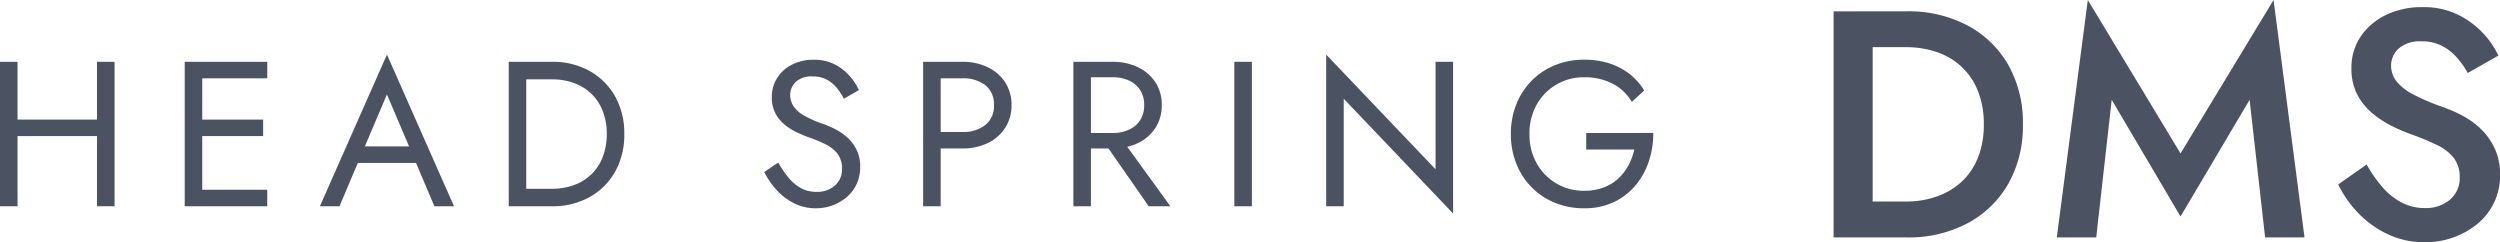
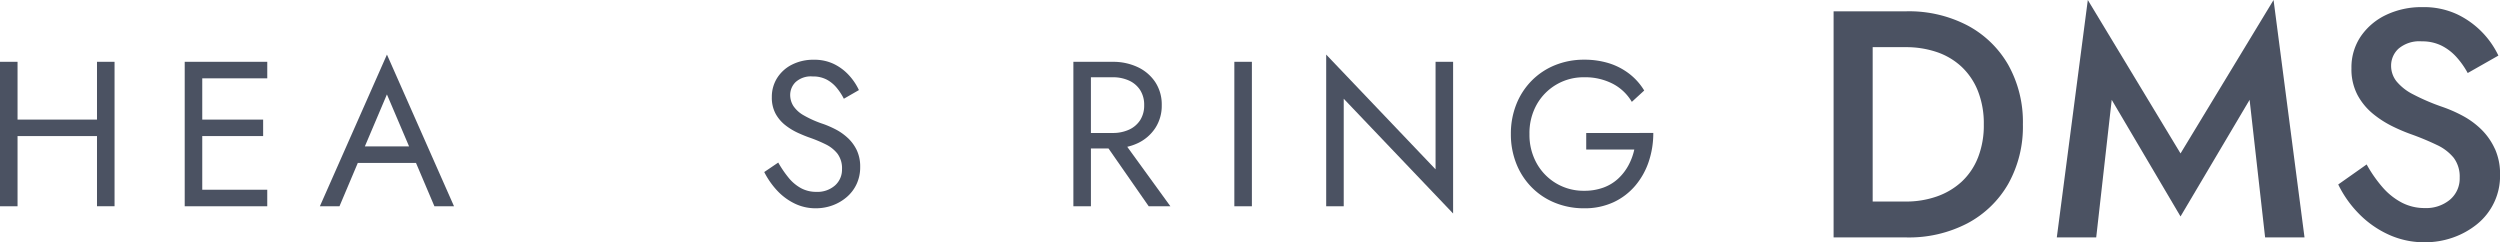
<svg xmlns="http://www.w3.org/2000/svg" id="グループ_43" data-name="グループ 43" width="267.794" height="25.951" viewBox="0 0 267.794 25.951">
  <defs>
    <clipPath id="clip-path">
      <rect id="長方形_25" data-name="長方形 25" width="267.794" height="25.951" fill="none" />
    </clipPath>
  </defs>
  <g id="グループ_42" data-name="グループ 42" transform="translate(0 0)" clip-path="url(#clip-path)">
    <path id="パス_62" data-name="パス 62" d="M294.532,3.233a13.539,13.539,0,0,0-6.506-1.506h-7.82V25.949h7.82a13.539,13.539,0,0,0,6.506-1.506,10.939,10.939,0,0,0,4.377-4.221,12.51,12.51,0,0,0,1.574-6.384,12.512,12.512,0,0,0-1.574-6.384,10.939,10.939,0,0,0-4.377-4.221m1.124,14.2a7.027,7.027,0,0,1-1.765,2.578,7.682,7.682,0,0,1-2.647,1.557,9.918,9.918,0,0,1-3.322.536h-3.529V5.568h3.529a10.229,10.229,0,0,1,3.322.519,7.338,7.338,0,0,1,2.647,1.558,7.189,7.189,0,0,1,1.765,2.595,9.419,9.419,0,0,1,.64,3.6,9.419,9.419,0,0,1-.64,3.6" transform="translate(-83.796 -0.516)" fill="#4b5262" />
    <path id="パス_63" data-name="パス 63" d="M327.569,16.436,317.638,0l-3.322,25.433h4.221l1.661-14.74,7.37,12.492,7.4-12.492,1.661,14.74h4.221L337.534,0Z" transform="translate(-93.996 0)" fill="#4b5262" />
    <path id="パス_64" data-name="パス 64" d="M374.094,16.259a6.928,6.928,0,0,0-1.436-2.059,8.731,8.731,0,0,0-1.972-1.453,14.756,14.756,0,0,0-2.2-.969,22.633,22.633,0,0,1-3.149-1.349,5.52,5.52,0,0,1-1.782-1.4,2.686,2.686,0,0,1-.571-1.678,2.464,2.464,0,0,1,.8-1.817,3.451,3.451,0,0,1,2.492-.779,4.631,4.631,0,0,1,2.128.468,5.45,5.45,0,0,1,1.609,1.246,8.843,8.843,0,0,1,1.177,1.678l3.287-1.868a9.344,9.344,0,0,0-4.395-4.412,8.417,8.417,0,0,0-3.737-.778,8.809,8.809,0,0,0-3.892.831,6.809,6.809,0,0,0-2.716,2.3,5.9,5.9,0,0,0-1,3.409,5.907,5.907,0,0,0,.658,2.889,6.7,6.7,0,0,0,1.661,2.007,10.89,10.89,0,0,0,2.111,1.349,18.833,18.833,0,0,0,2.007.848,28.512,28.512,0,0,1,2.7,1.124,5.088,5.088,0,0,1,1.817,1.384,3.347,3.347,0,0,1,.64,2.129,2.963,2.963,0,0,1-1.037,2.352,3.97,3.97,0,0,1-2.7.9,5.256,5.256,0,0,1-2.474-.588,7.123,7.123,0,0,1-2.042-1.627,14.163,14.163,0,0,1-1.713-2.456l-3.044,2.145a11.708,11.708,0,0,0,2.162,3.08,10.589,10.589,0,0,0,3.184,2.266,9.168,9.168,0,0,0,3.927.847,9.012,9.012,0,0,0,2.993-.5,8.619,8.619,0,0,0,2.577-1.419,6.642,6.642,0,0,0,2.492-5.311,6.571,6.571,0,0,0-.554-2.786" transform="translate(-106.855 -0.325)" fill="#4b5262" />
    <path id="パス_65" data-name="パス 65" d="M10.39,15.634H1.879V9.444H0V24.919H1.879V17.4H10.39v7.516h1.88V9.444H10.39Z" transform="translate(0 -2.824)" fill="#4b5262" />
    <path id="パス_66" data-name="パス 66" d="M29.266,9.444H28.227V24.919h8.842V23.151H30.106V17.4h6.522V15.634H30.106V11.213h6.964V9.444h-7.8Z" transform="translate(-8.441 -2.824)" fill="#4b5262" />
    <path id="パス_67" data-name="パス 67" d="M48.882,24.589h2.1l1.963-4.642h6.234l1.972,4.642h2.1L56.067,8.34Zm9.556-6.411H53.7l2.364-5.571Z" transform="translate(-14.618 -2.494)" fill="#4b5262" />
-     <path id="パス_68" data-name="パス 68" d="M86.385,10.417a8.083,8.083,0,0,0-4-.973H77.742V24.919h4.642a8.076,8.076,0,0,0,4-.973,7.063,7.063,0,0,0,2.741-2.708,8.007,8.007,0,0,0,.995-4.056,8.008,8.008,0,0,0-.995-4.056,7.07,7.07,0,0,0-2.741-2.708m1.437,9.2a5.173,5.173,0,0,1-1.194,1.846,5.235,5.235,0,0,1-1.857,1.172,6.713,6.713,0,0,1-2.387.409H79.621V11.323h2.763a6.713,6.713,0,0,1,2.387.409A5.253,5.253,0,0,1,86.629,12.9a5.188,5.188,0,0,1,1.194,1.846,6.688,6.688,0,0,1,.421,2.432,6.688,6.688,0,0,1-.421,2.432" transform="translate(-23.249 -2.824)" fill="#4b5262" />
    <path id="パス_69" data-name="パス 69" d="M125.728,17.5a5.8,5.8,0,0,0-1.271-.9,10.8,10.8,0,0,0-1.305-.575,11.315,11.315,0,0,1-2.133-.94A3.235,3.235,0,0,1,119.9,14.07a2.226,2.226,0,0,1-.332-1.183,1.931,1.931,0,0,1,.575-1.359,2.426,2.426,0,0,1,1.835-.608,3.1,3.1,0,0,1,1.536.354,3.639,3.639,0,0,1,1.072.906,6.358,6.358,0,0,1,.73,1.127l1.614-.928a6.272,6.272,0,0,0-1.039-1.558,5.393,5.393,0,0,0-1.6-1.216,4.815,4.815,0,0,0-2.2-.475,5.03,5.03,0,0,0-2.322.519,3.985,3.985,0,0,0-1.592,1.426,3.763,3.763,0,0,0-.575,2.056,3.617,3.617,0,0,0,.409,1.791,4.02,4.02,0,0,0,1.05,1.227,6.713,6.713,0,0,0,1.349.818q.707.321,1.282.519a14.971,14.971,0,0,1,1.669.7,3.617,3.617,0,0,1,1.271,1.006,2.612,2.612,0,0,1,.487,1.658,2.261,2.261,0,0,1-.751,1.746,2.842,2.842,0,0,1-1.99.686,3.4,3.4,0,0,1-1.658-.4,4.5,4.5,0,0,1-1.316-1.105,11.577,11.577,0,0,1-1.116-1.635l-1.5,1.016a8.612,8.612,0,0,0,1.316,1.913A6.374,6.374,0,0,0,119.98,24.5a5.107,5.107,0,0,0,2.332.541,5.175,5.175,0,0,0,1.78-.309,4.925,4.925,0,0,0,1.525-.885,4.125,4.125,0,0,0,1.061-1.392,4.233,4.233,0,0,0,.388-1.836,4.091,4.091,0,0,0-.376-1.823,4.422,4.422,0,0,0-.962-1.3" transform="translate(-34.925 -2.73)" fill="#4b5262" />
-     <path id="パス_70" data-name="パス 70" d="M147.957,10.008a6.162,6.162,0,0,0-2.686-.564h-4.2V24.919h1.879V18.729h2.322a6.172,6.172,0,0,0,2.686-.564,4.563,4.563,0,0,0,1.879-1.614,4.355,4.355,0,0,0,.7-2.465,4.346,4.346,0,0,0-.7-2.476,4.588,4.588,0,0,0-1.879-1.6m-.244,6.223a3.869,3.869,0,0,1-2.442.73h-2.322V11.213h2.322a3.912,3.912,0,0,1,2.442.718,2.542,2.542,0,0,1,.94,2.155,2.548,2.548,0,0,1-.94,2.144" transform="translate(-42.187 -2.824)" fill="#4b5262" />
    <path id="パス_71" data-name="パス 71" d="M170.917,18.166a4.563,4.563,0,0,0,1.879-1.614,4.355,4.355,0,0,0,.7-2.465,4.346,4.346,0,0,0-.7-2.476,4.588,4.588,0,0,0-1.879-1.6,6.162,6.162,0,0,0-2.686-.564h-4.2V24.919h1.879V18.729h1.884l4.305,6.189h2.322L169.8,18.548a5.574,5.574,0,0,0,1.113-.382M165.909,11.1h2.322a4.134,4.134,0,0,1,1.757.353,2.788,2.788,0,0,1,1.194,1.017,2.9,2.9,0,0,1,.432,1.614,2.892,2.892,0,0,1-.432,1.614,2.784,2.784,0,0,1-1.194,1.017,4.134,4.134,0,0,1-1.757.353h-2.322Z" transform="translate(-49.053 -2.824)" fill="#4b5262" />
    <rect id="長方形_24" data-name="長方形 24" width="1.879" height="15.475" transform="translate(132.22 6.62)" fill="#4b5262" />
    <path id="パス_72" data-name="パス 72" d="M214.381,20.632,202.665,8.34V24.589h1.879V13.071l11.716,12.292V9.114h-1.879Z" transform="translate(-60.607 -2.494)" fill="#4b5262" />
    <path id="パス_73" data-name="パス 73" d="M238.96,16.977v1.768h5.151a6.455,6.455,0,0,1-.63,1.7,5.527,5.527,0,0,1-1.094,1.415,4.689,4.689,0,0,1-1.581.962,5.872,5.872,0,0,1-2.066.343,5.715,5.715,0,0,1-5.074-2.918,6.246,6.246,0,0,1-.785-3.161,6.23,6.23,0,0,1,.785-3.172,5.731,5.731,0,0,1,5.074-2.907,6.436,6.436,0,0,1,3.072.7,5.1,5.1,0,0,1,2.034,1.935l1.326-1.216a6.534,6.534,0,0,0-1.625-1.813A7.011,7.011,0,0,0,241.381,9.5a8.845,8.845,0,0,0-2.641-.376,8.182,8.182,0,0,0-3.118.586,7.4,7.4,0,0,0-2.5,1.658,7.554,7.554,0,0,0-1.647,2.531,8.471,8.471,0,0,0-.586,3.184,8.465,8.465,0,0,0,.586,3.183,7.547,7.547,0,0,0,1.647,2.531,7.376,7.376,0,0,0,2.5,1.658,8.169,8.169,0,0,0,3.118.586,7.3,7.3,0,0,0,3.15-.652,6.808,6.808,0,0,0,2.332-1.78,7.824,7.824,0,0,0,1.437-2.575,9.562,9.562,0,0,0,.486-3.062Z" transform="translate(-69.048 -2.73)" fill="#4b5262" />
  </g>
</svg>